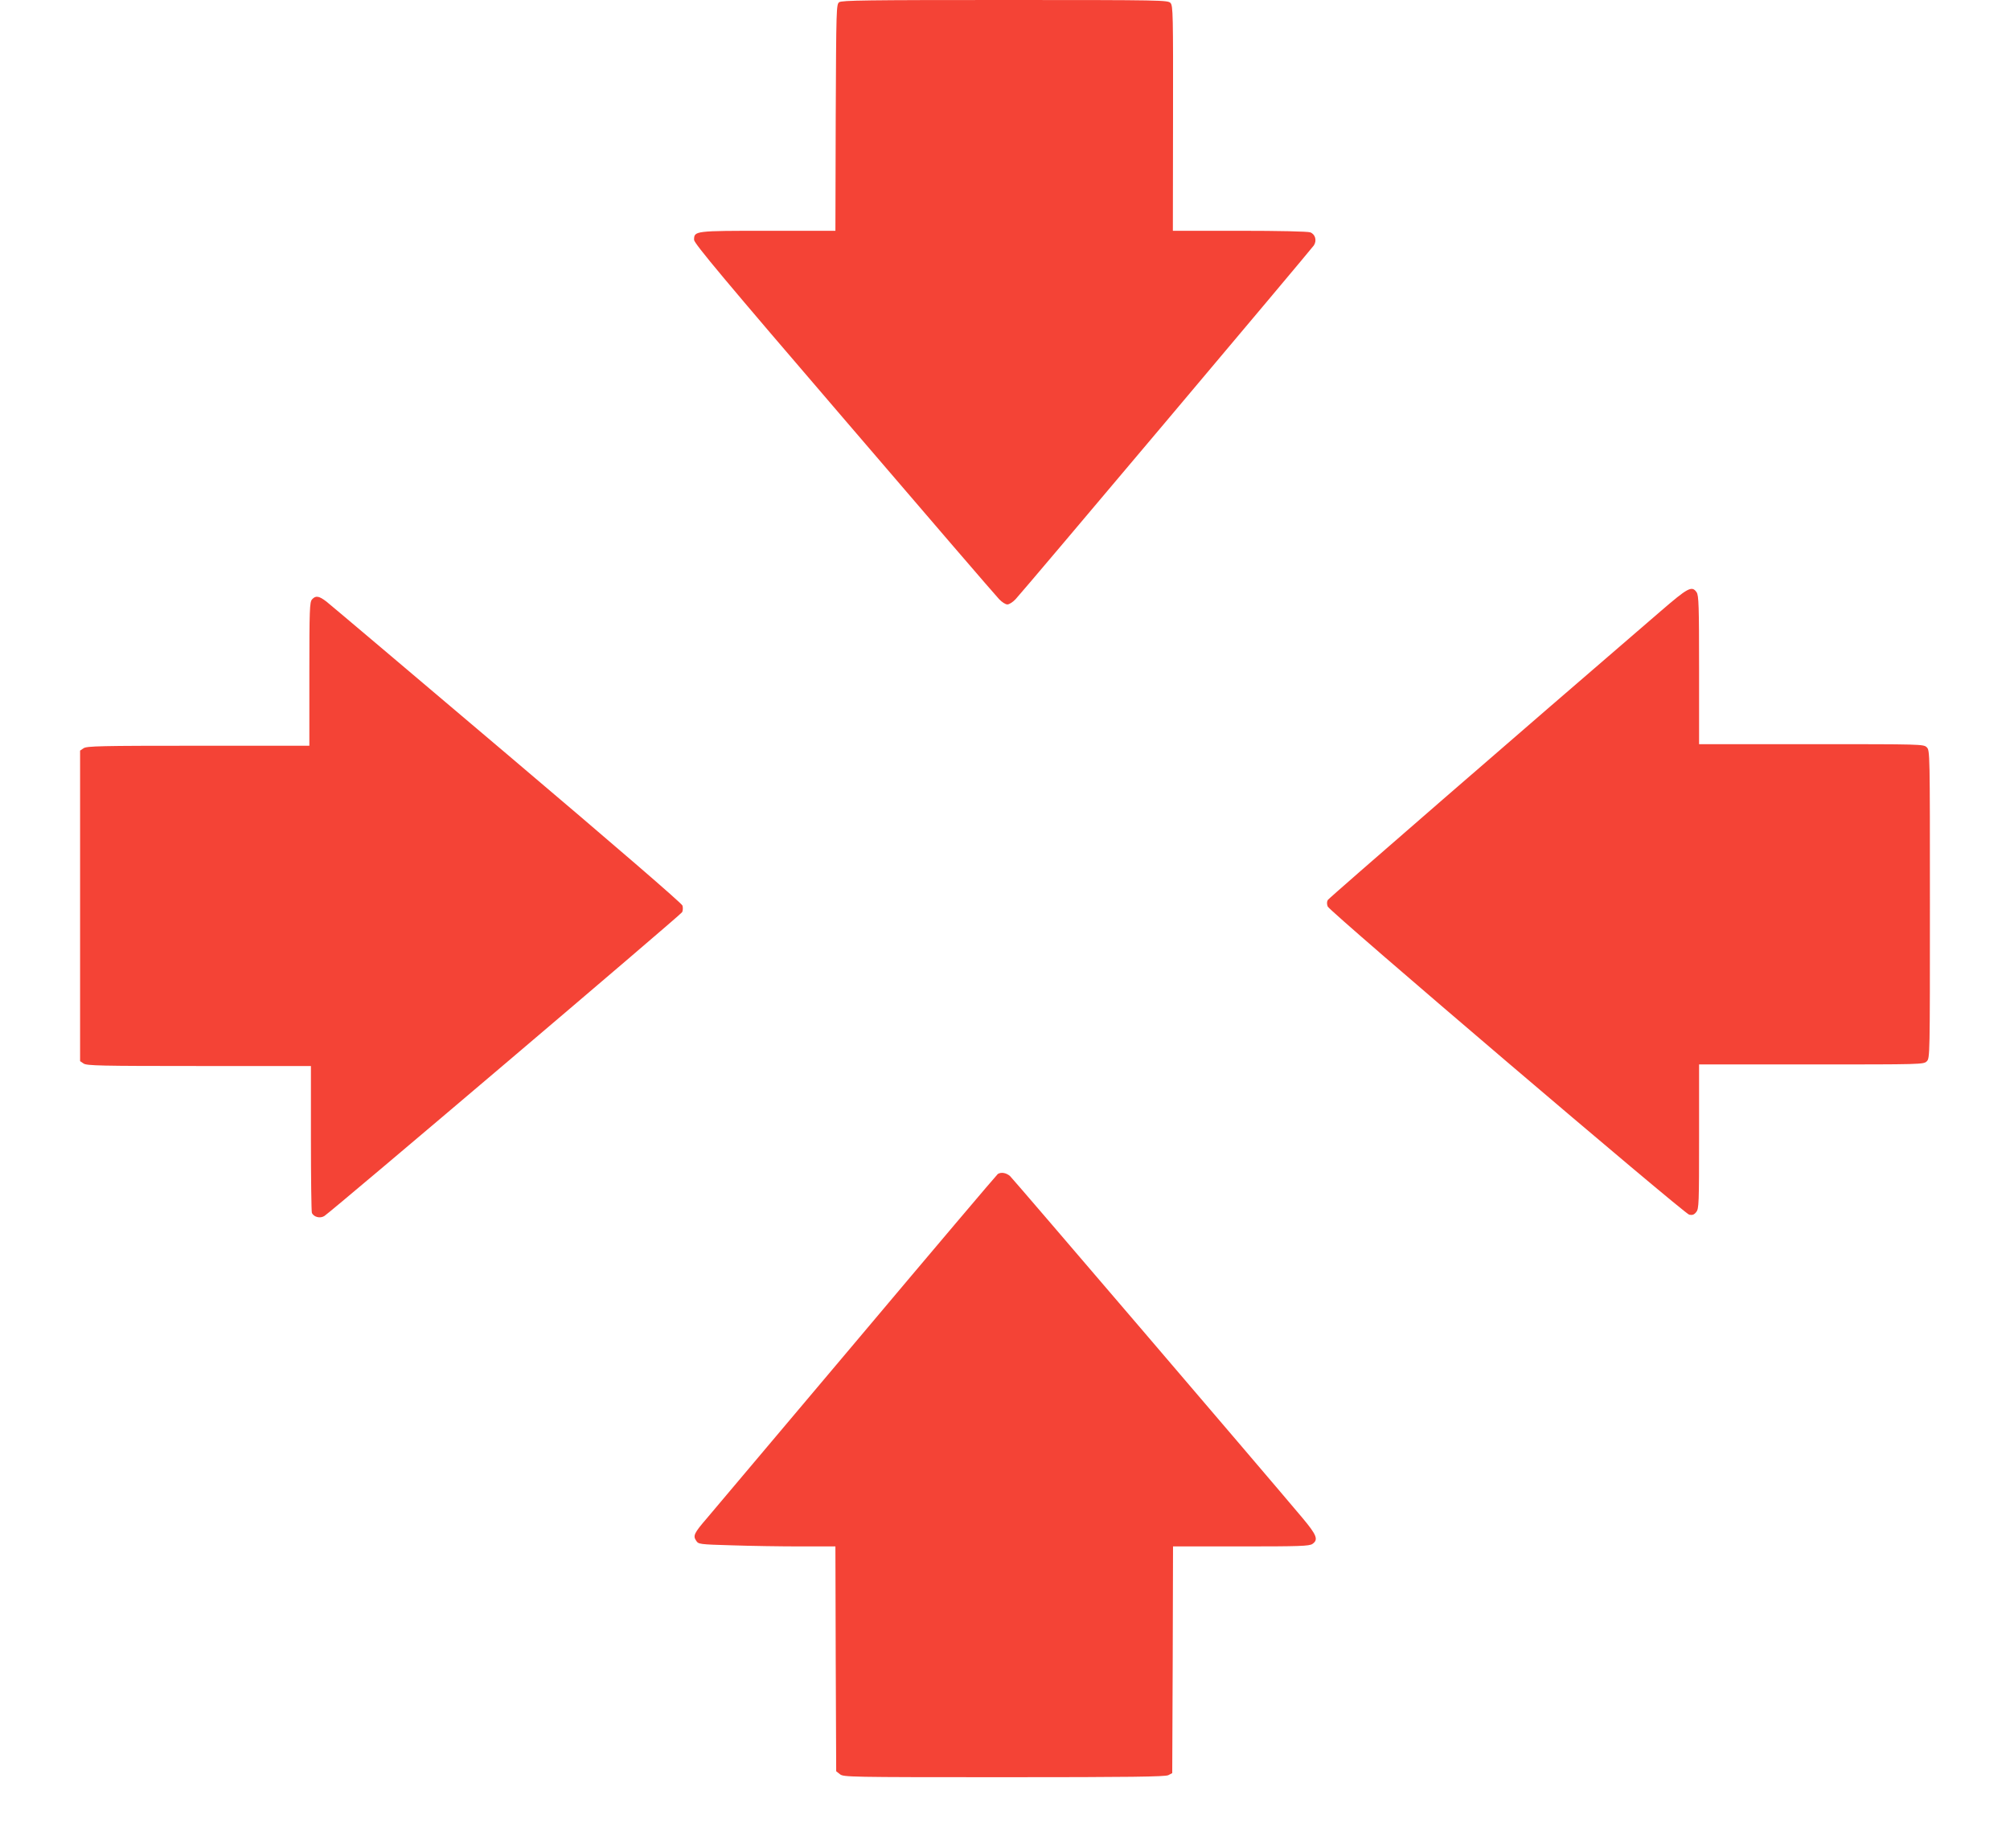
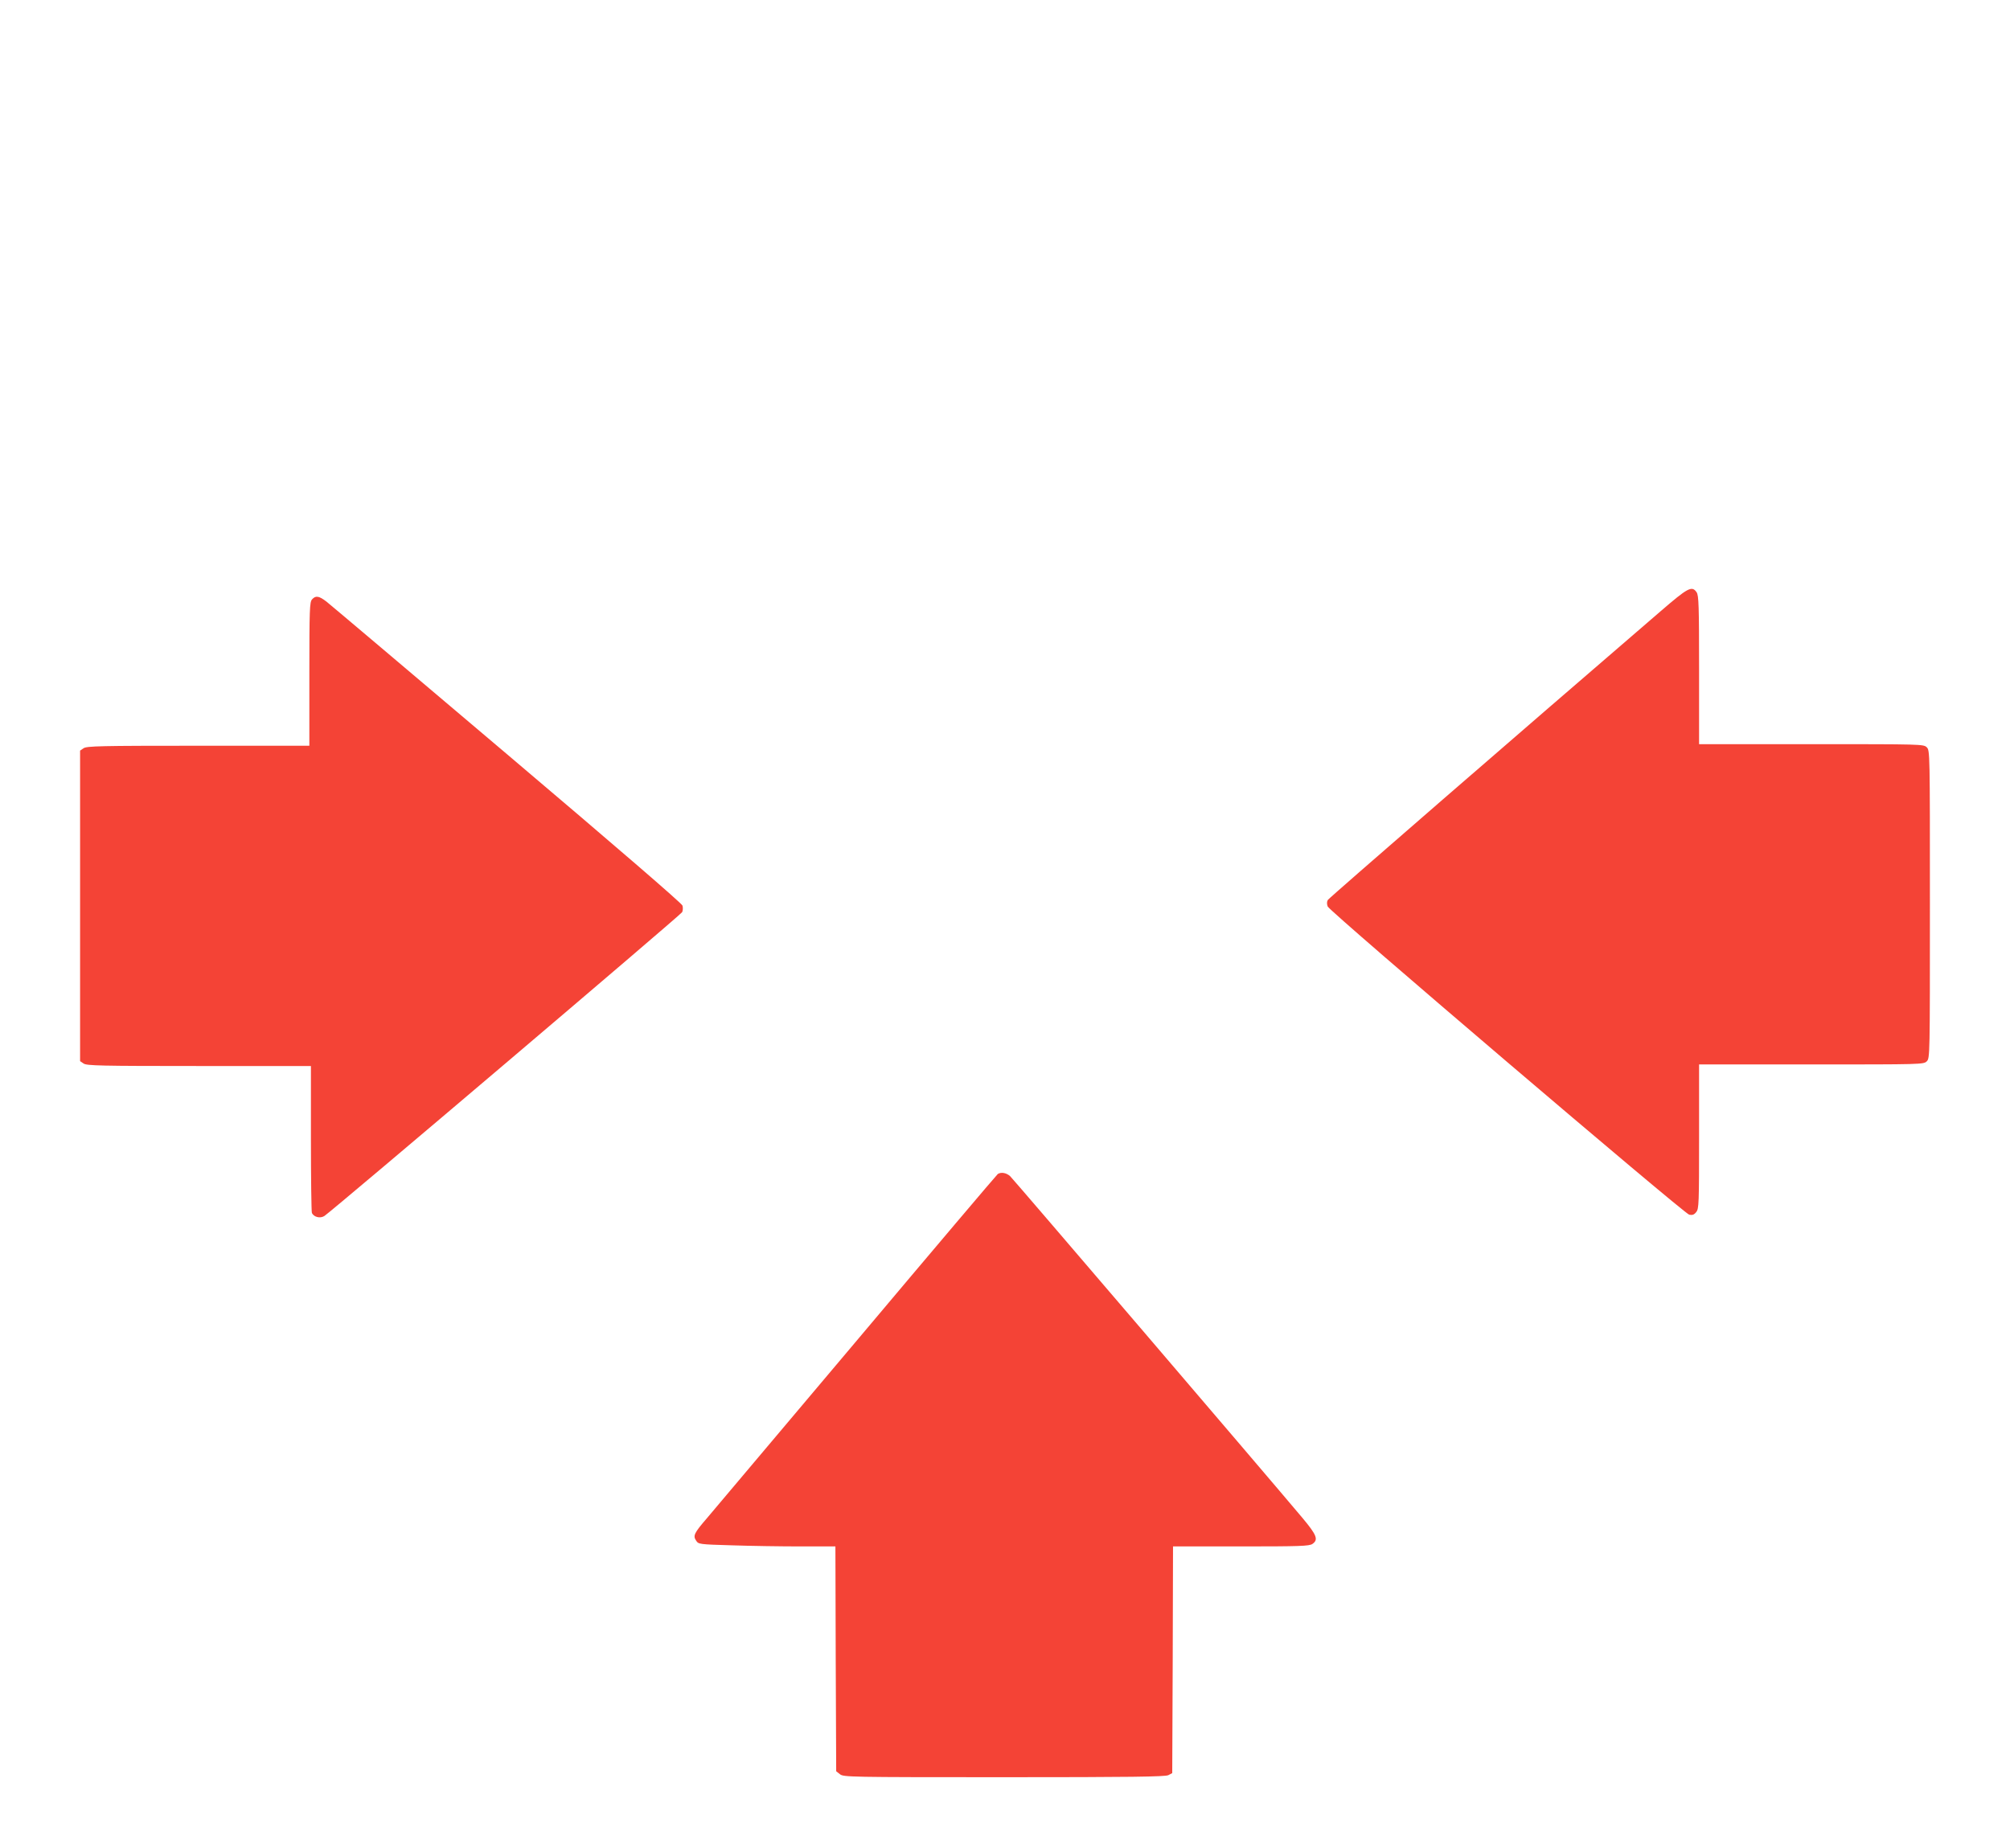
<svg xmlns="http://www.w3.org/2000/svg" version="1.0" width="1280pt" height="1177pt" viewBox="0 0 1280 1177" preserveAspectRatio="xMidYMid meet">
  <g transform="translate(0,1177) scale(0.1,-0.1)" fill="#f44336" stroke="none">
-     <path d="M5344 11756 c-18 -14 -19 -35 -22 -735 l-2 -721 -428 0 c-469 0 -472 0 -472 -58 0 -22 197 -258 956 -1142 525 -613 970 -1130 987 -1147 17 -18 40 -33 52 -33 12 0 35 15 52 33 42 43 1881 2226 1900 2254 20 31 9 71 -23 83 -15 6 -201 10 -450 10 l-425 0 1 716 c1 665 0 717 -16 735 -17 18 -47 19 -1054 19 -879 0 -1039 -2 -1056 -14z" />
    <path d="M10573 7875 c-878 -756 -2108 -1823 -2117 -1837 -7 -11 -7 -26 -1 -42 13 -33 2266 -1953 2302 -1963 20 -4 31 -1 45 17 17 21 18 51 18 481 l0 459 715 0 c702 0 715 0 735 20 20 20 20 33 20 1000 0 967 0 980 -20 1000 -20 20 -33 20 -735 20 l-715 0 0 473 c0 411 -2 475 -16 495 -30 43 -55 29 -231 -123z" />
-     <path d="M1987 7952 c-15 -17 -17 -64 -17 -475 l0 -457 -708 0 c-624 0 -710 -2 -730 -16 l-22 -15 0 -989 0 -989 22 -15 c20 -14 106 -16 735 -16 l713 0 0 -459 c0 -253 3 -467 6 -476 11 -27 53 -38 80 -20 52 34 2270 1918 2278 1935 5 10 6 29 2 42 -4 14 -421 374 -1116 963 -610 517 -1128 955 -1151 973 -48 37 -69 40 -92 14z" />
+     <path d="M1987 7952 c-15 -17 -17 -64 -17 -475 l0 -457 -708 0 c-624 0 -710 -2 -730 -16 l-22 -15 0 -989 0 -989 22 -15 c20 -14 106 -16 735 -16 l713 0 0 -459 c0 -253 3 -467 6 -476 11 -27 53 -38 80 -20 52 34 2270 1918 2278 1935 5 10 6 29 2 42 -4 14 -421 374 -1116 963 -610 517 -1128 955 -1151 973 -48 37 -69 40 -92 14" />
    <path d="M6354 4292 c-6 -4 -411 -482 -899 -1062 -489 -580 -918 -1089 -953 -1130 -82 -95 -90 -112 -69 -143 15 -23 18 -24 228 -30 117 -4 313 -7 435 -7 l224 0 2 -716 3 -716 24 -19 c23 -18 54 -19 1045 -19 803 0 1026 3 1046 13 l25 13 3 722 2 722 433 0 c375 0 435 2 455 16 39 27 28 56 -65 167 -247 294 -1839 2155 -1860 2175 -24 22 -58 28 -79 14z" />
  </g>
</svg>